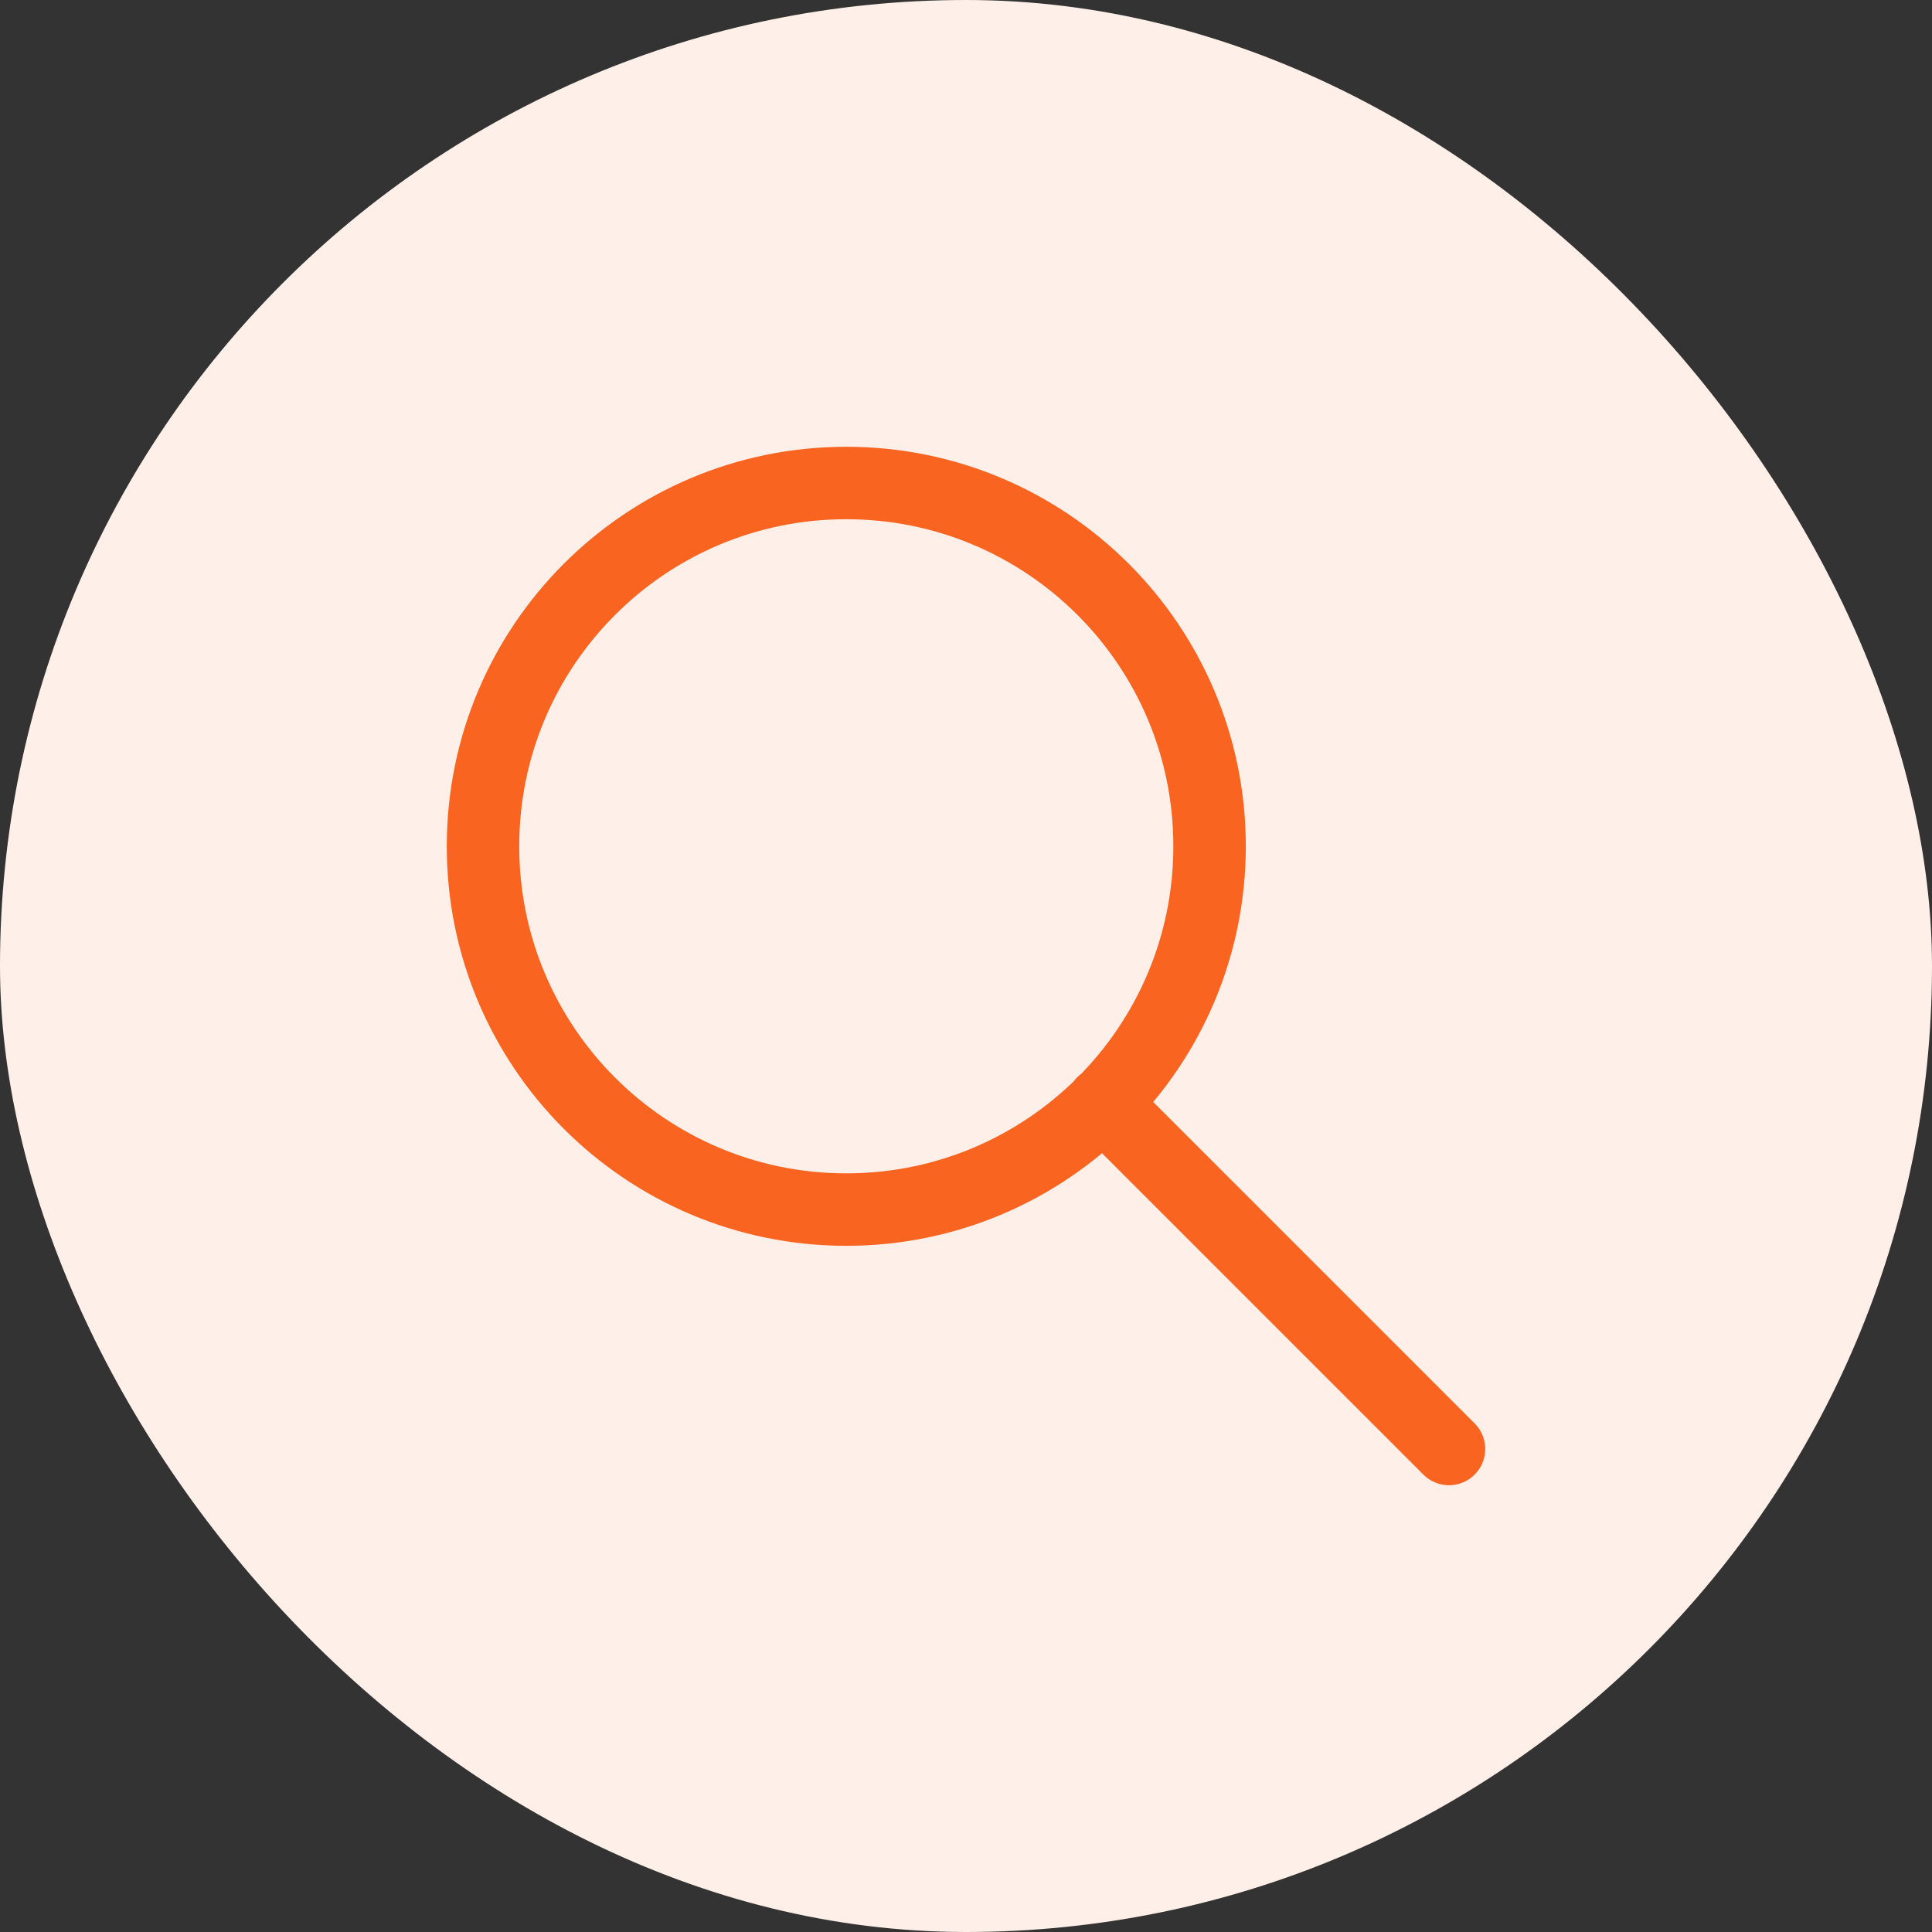
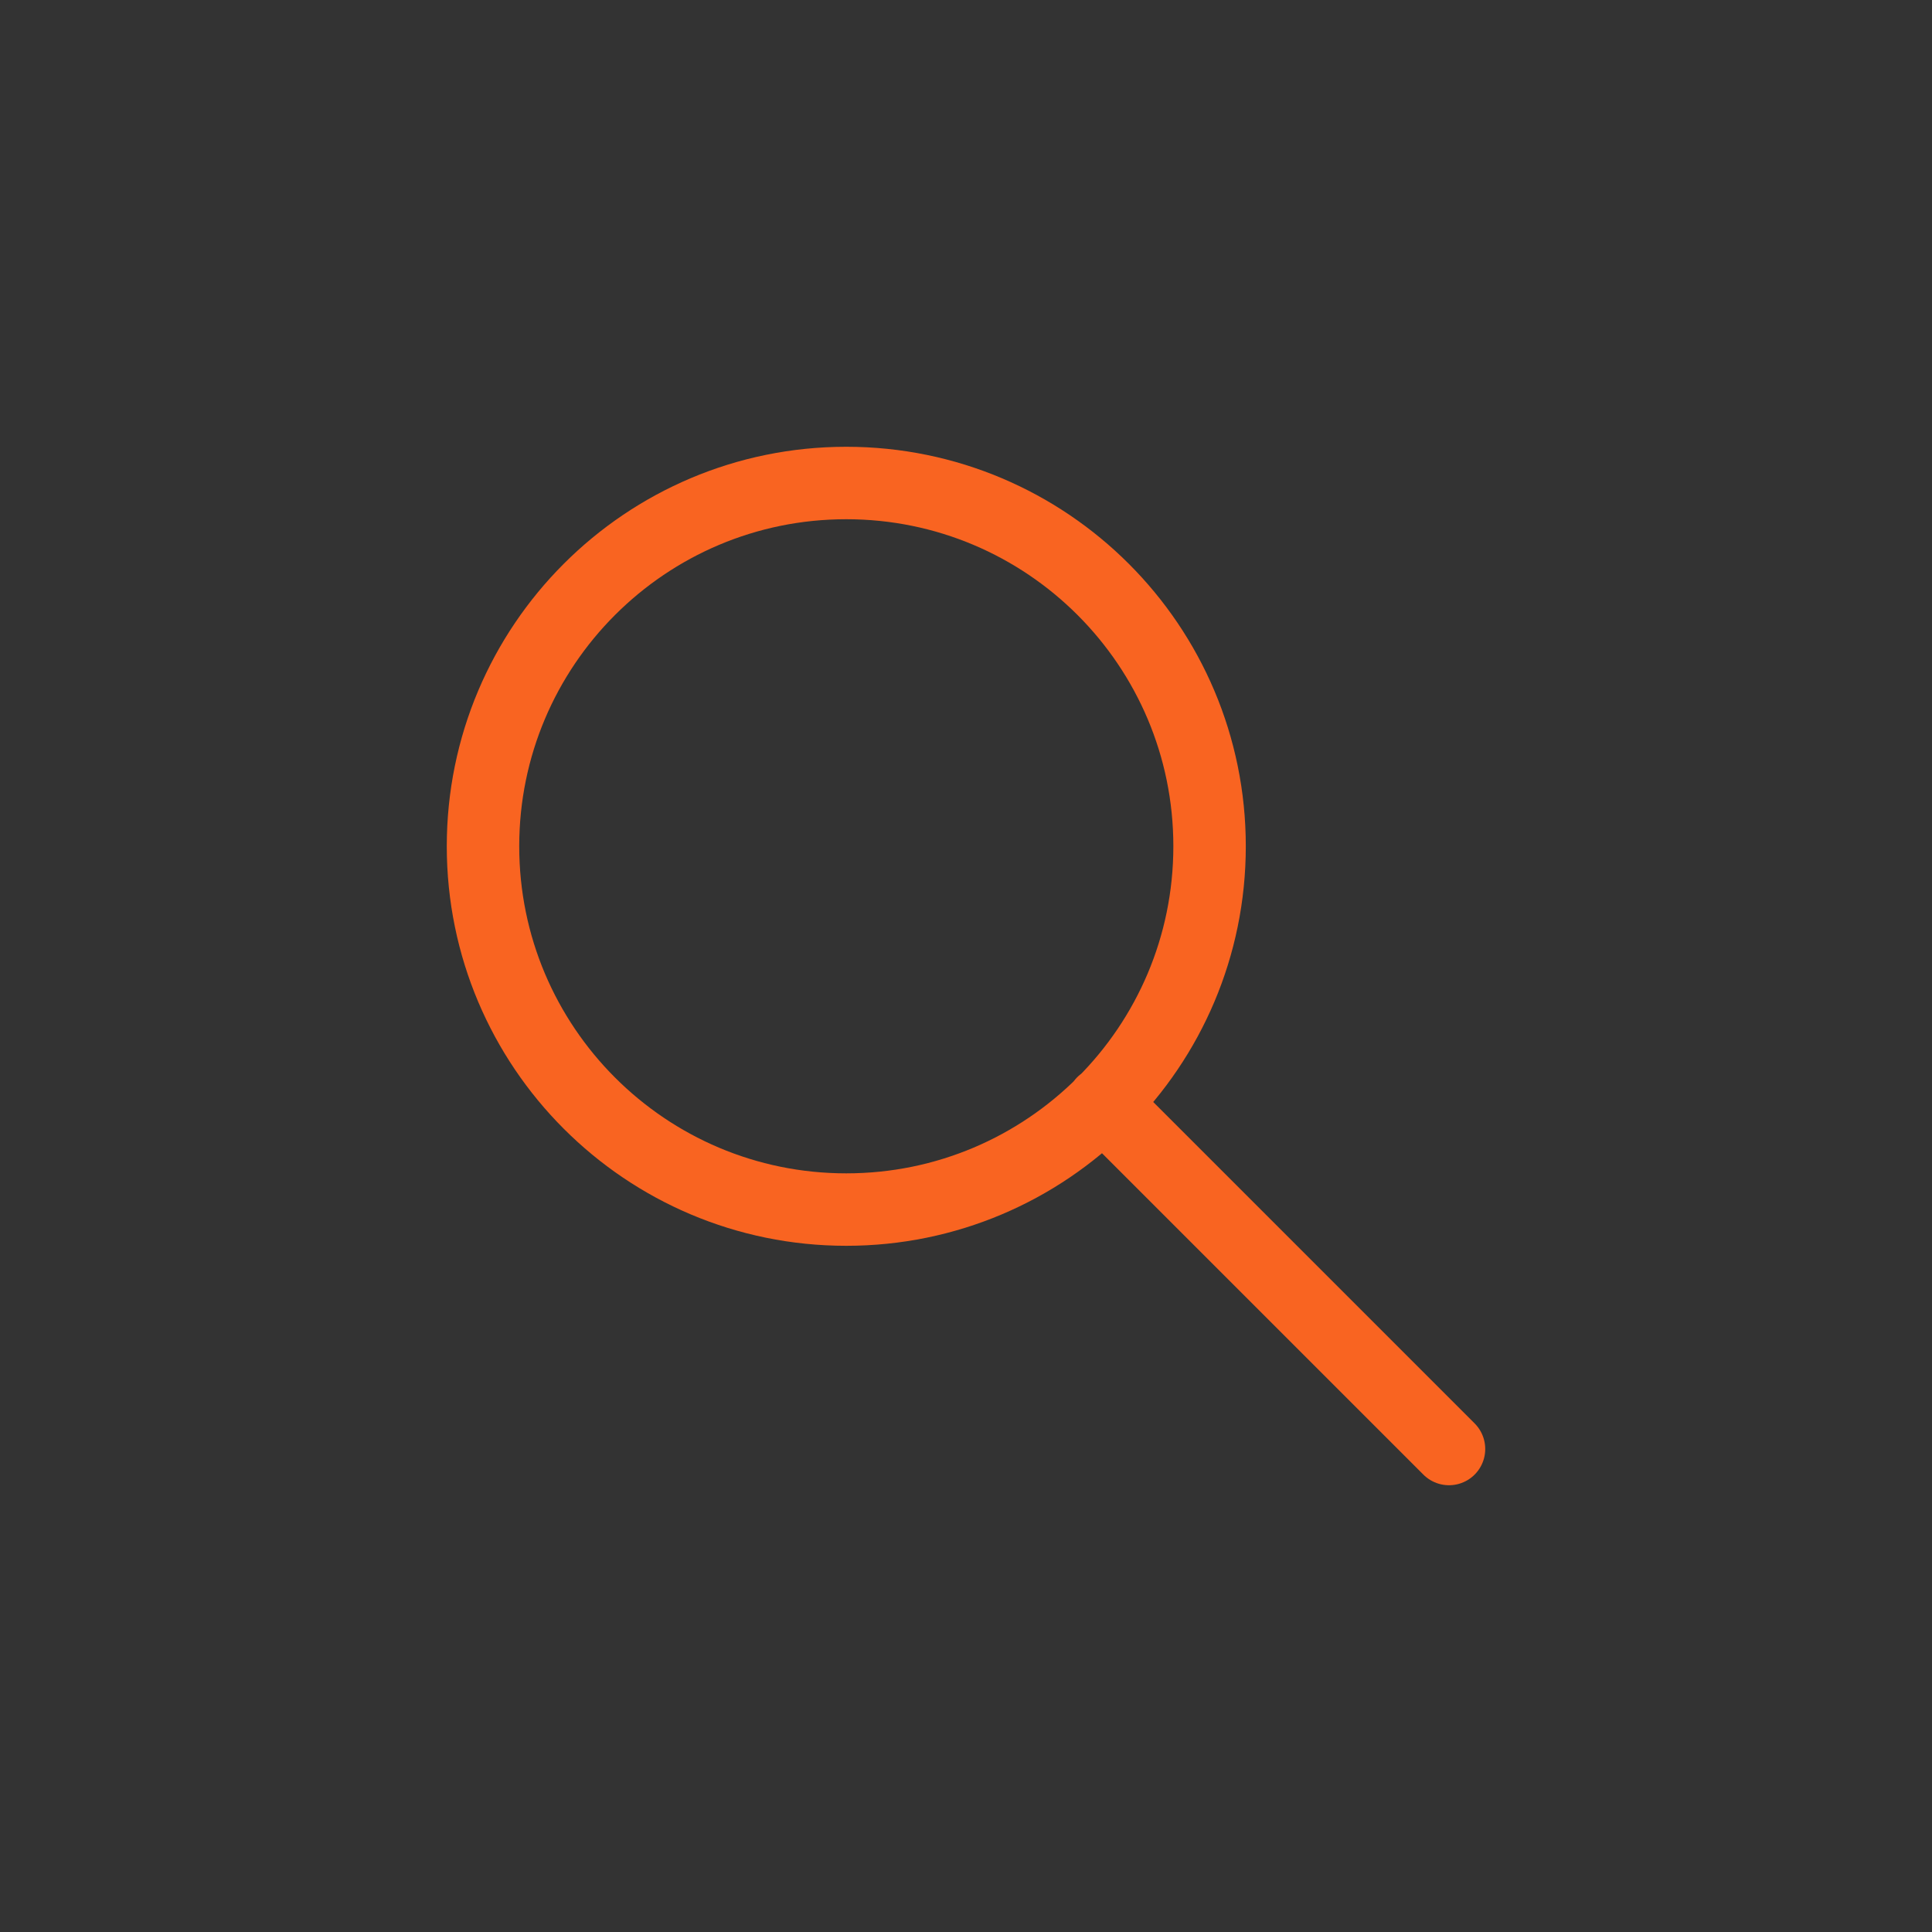
<svg xmlns="http://www.w3.org/2000/svg" width="40" height="40" viewBox="0 0 40 40" fill="none">
  <rect x="0" y="0" width="40" height="40" fill="#333333" stroke="none" />
-   <rect width="40" height="40" rx="20" fill="#FEEFE8" />
  <path d="M30 30L22.833 22.833M25.043 17.521C25.043 21.675 21.675 25.043 17.521 25.043C13.367 25.043 10 21.675 10 17.521C10 13.367 13.367 10 17.521 10C21.675 10 25.043 13.367 25.043 17.521Z" stroke="#F96421" stroke-width="1.5" stroke-linecap="round" stroke-linejoin="round" />
</svg>